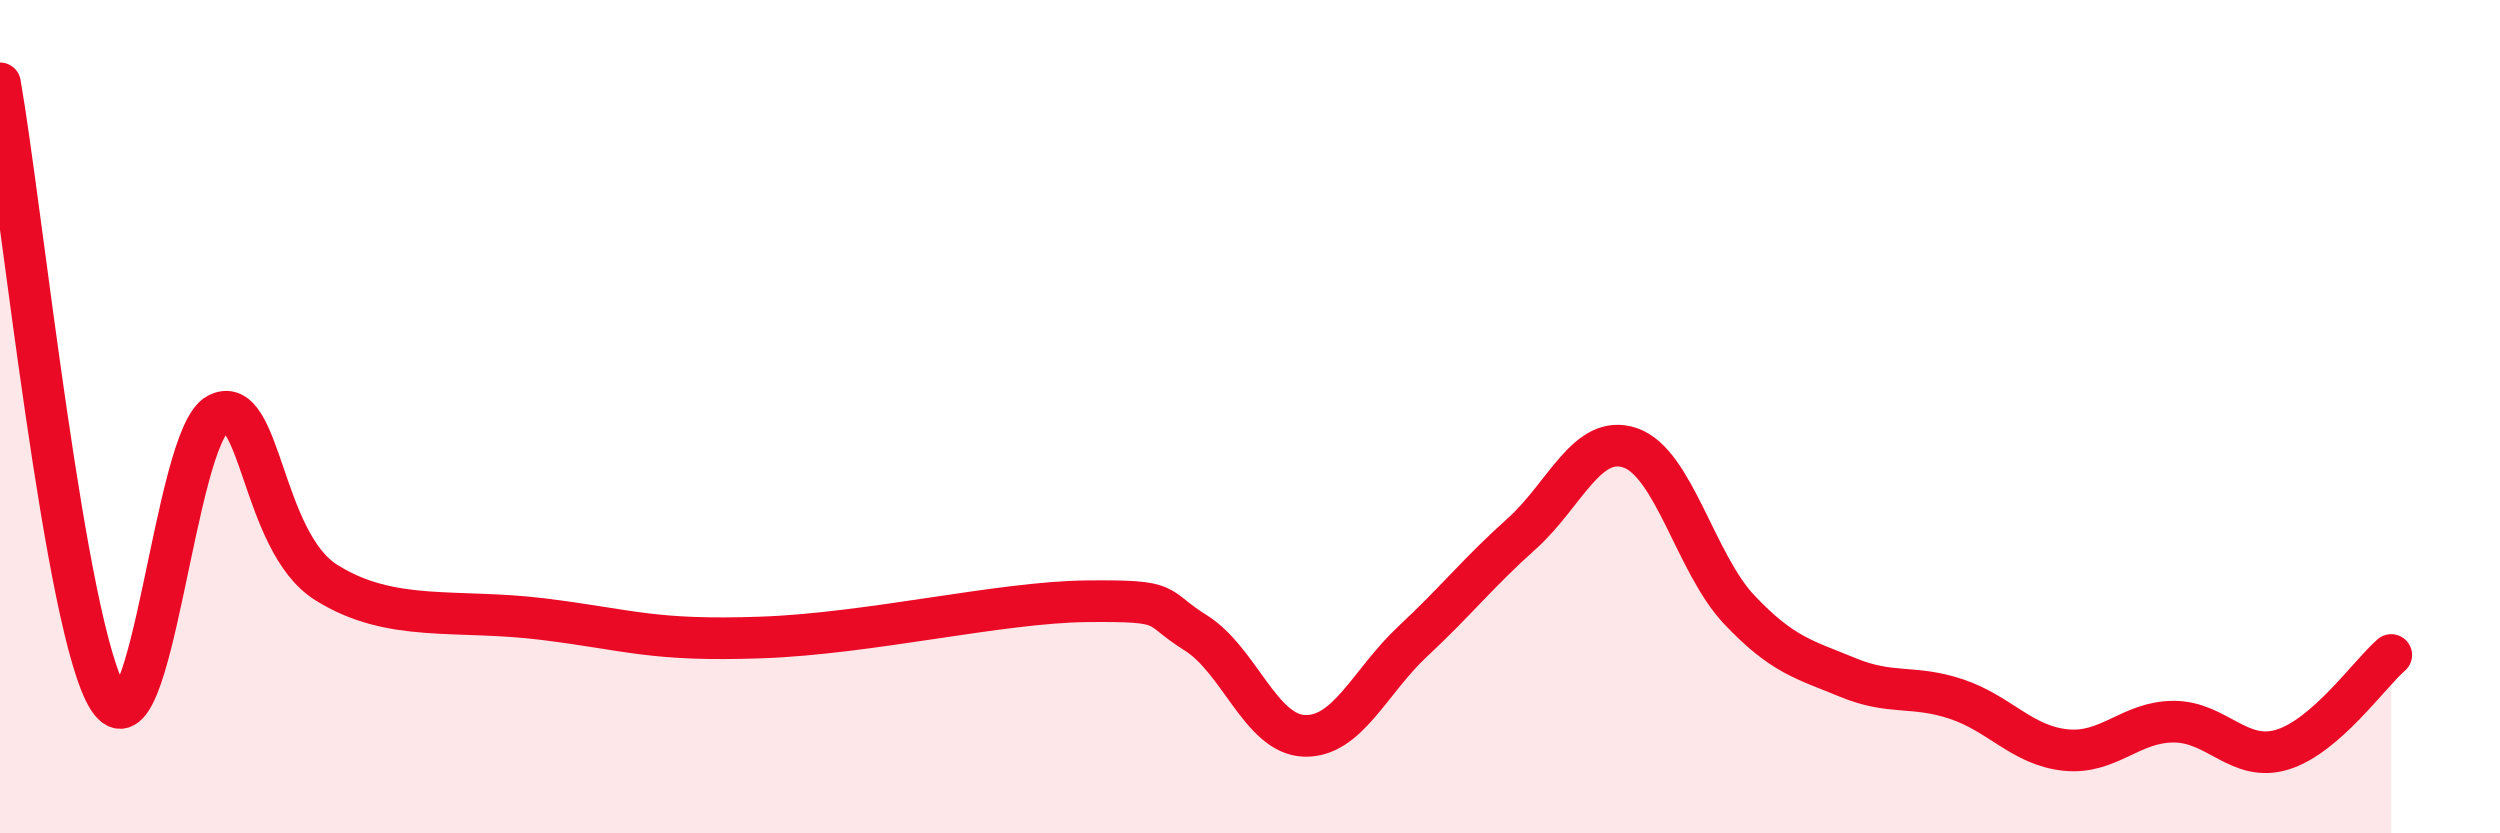
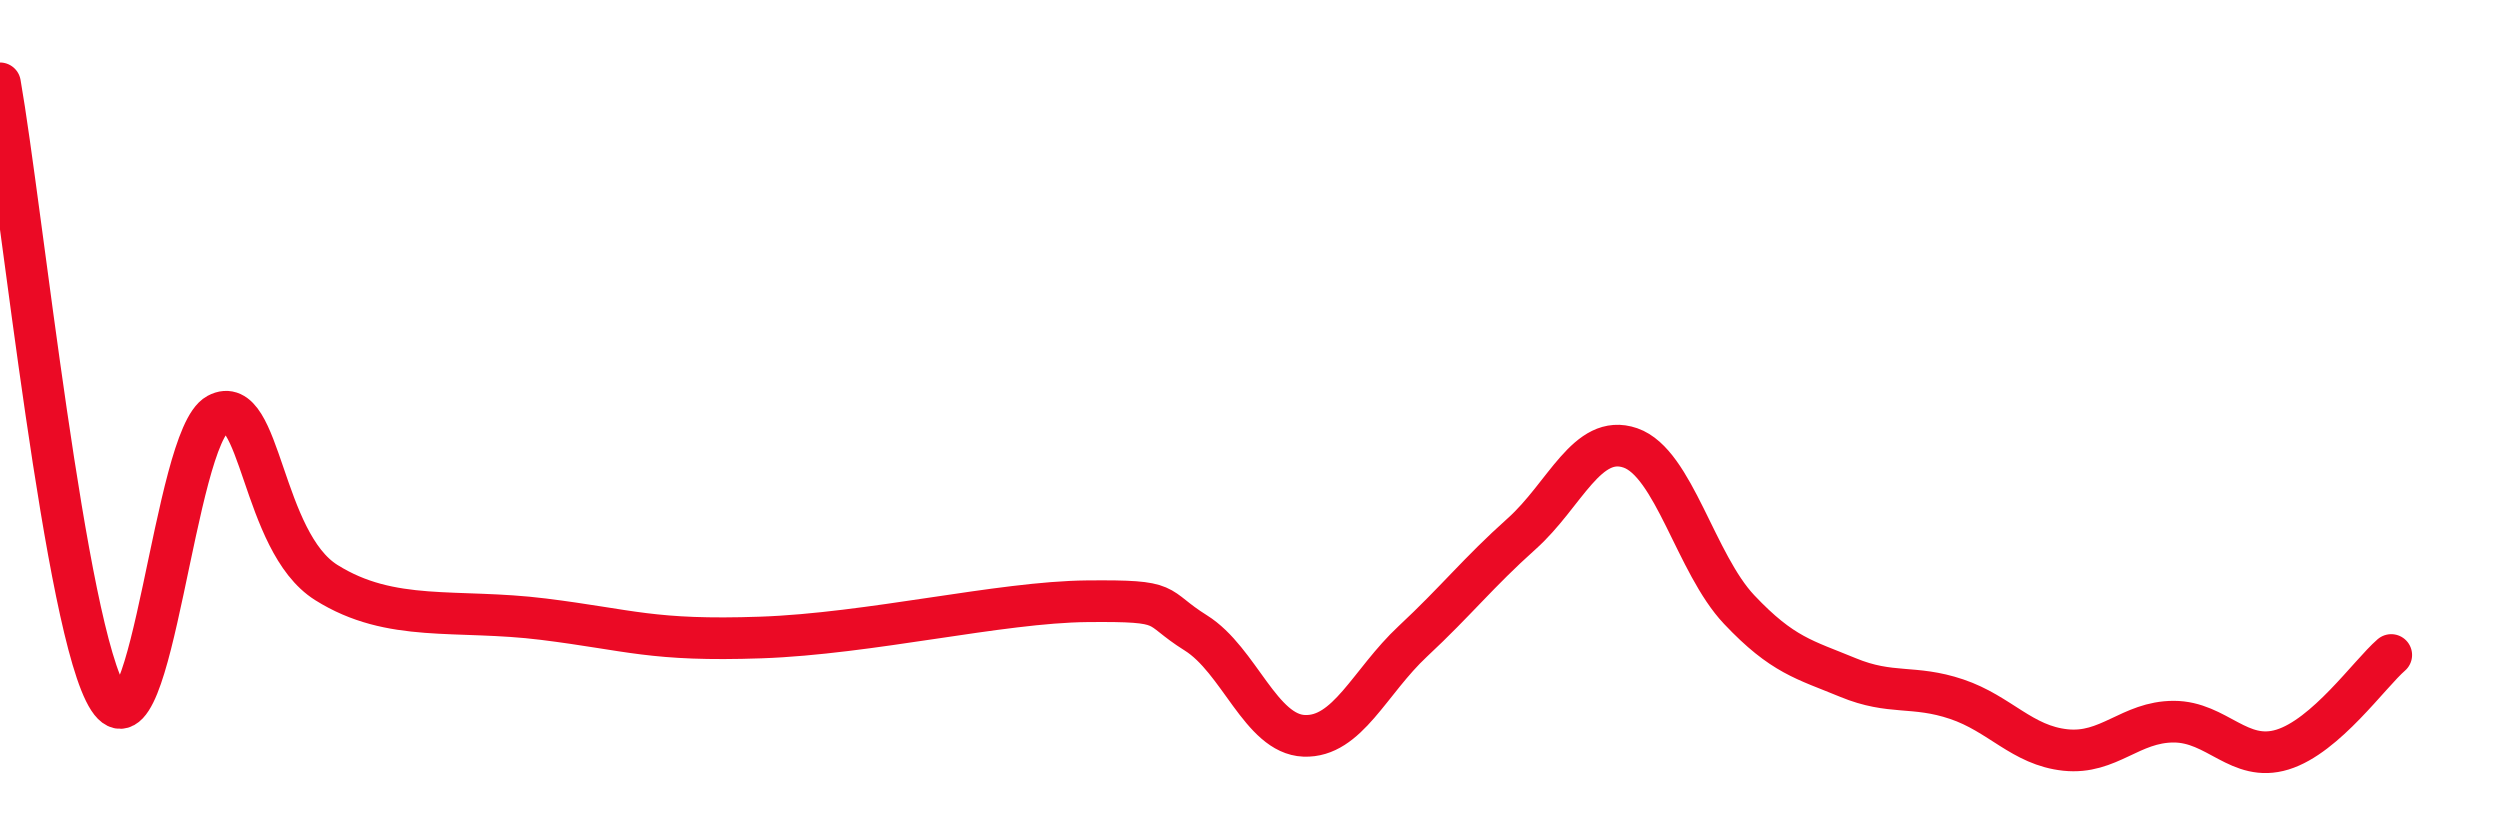
<svg xmlns="http://www.w3.org/2000/svg" width="60" height="20" viewBox="0 0 60 20">
-   <path d="M 0,2 C 0.52,4.96 1.57,15.19 2.61,16.78 C 3.65,18.37 4.18,10.5 5.22,9.94 C 6.26,9.38 6.27,13 7.83,13.98 C 9.39,14.96 10.95,14.6 13.04,14.86 C 15.13,15.12 15.65,15.39 18.26,15.3 C 20.87,15.21 24,14.45 26.09,14.43 C 28.18,14.41 27.66,14.54 28.7,15.19 C 29.74,15.84 30.26,17.62 31.3,17.66 C 32.34,17.7 32.87,16.36 33.91,15.39 C 34.95,14.42 35.48,13.74 36.52,12.81 C 37.56,11.88 38.09,10.39 39.13,10.75 C 40.17,11.11 40.7,13.53 41.74,14.63 C 42.78,15.73 43.31,15.83 44.35,16.26 C 45.39,16.69 45.92,16.43 46.96,16.78 C 48,17.13 48.53,17.89 49.57,18 C 50.61,18.11 51.13,17.32 52.17,17.32 C 53.21,17.32 53.74,18.31 54.78,17.99 C 55.82,17.67 56.87,16.17 57.39,15.72L57.39 20L0 20Z" fill="#EB0A25" opacity="0.1" stroke-linecap="round" stroke-linejoin="round" />
  <path d="M 0,2 C 0.52,4.96 1.57,15.19 2.61,16.78 C 3.65,18.37 4.18,10.5 5.22,9.94 C 6.26,9.38 6.27,13 7.83,13.98 C 9.39,14.96 10.95,14.6 13.04,14.86 C 15.13,15.12 15.65,15.39 18.26,15.3 C 20.87,15.21 24,14.45 26.09,14.43 C 28.18,14.41 27.66,14.54 28.7,15.19 C 29.74,15.84 30.26,17.62 31.3,17.66 C 32.34,17.7 32.87,16.36 33.91,15.39 C 34.95,14.42 35.48,13.74 36.52,12.81 C 37.56,11.88 38.09,10.39 39.13,10.75 C 40.17,11.11 40.7,13.53 41.74,14.63 C 42.78,15.73 43.31,15.83 44.35,16.26 C 45.39,16.69 45.92,16.43 46.96,16.78 C 48,17.13 48.53,17.89 49.57,18 C 50.61,18.11 51.13,17.32 52.17,17.32 C 53.21,17.32 53.74,18.31 54.78,17.99 C 55.82,17.67 56.87,16.17 57.39,15.72" stroke="#EB0A25" stroke-width="1" fill="none" stroke-linecap="round" stroke-linejoin="round" />
</svg>